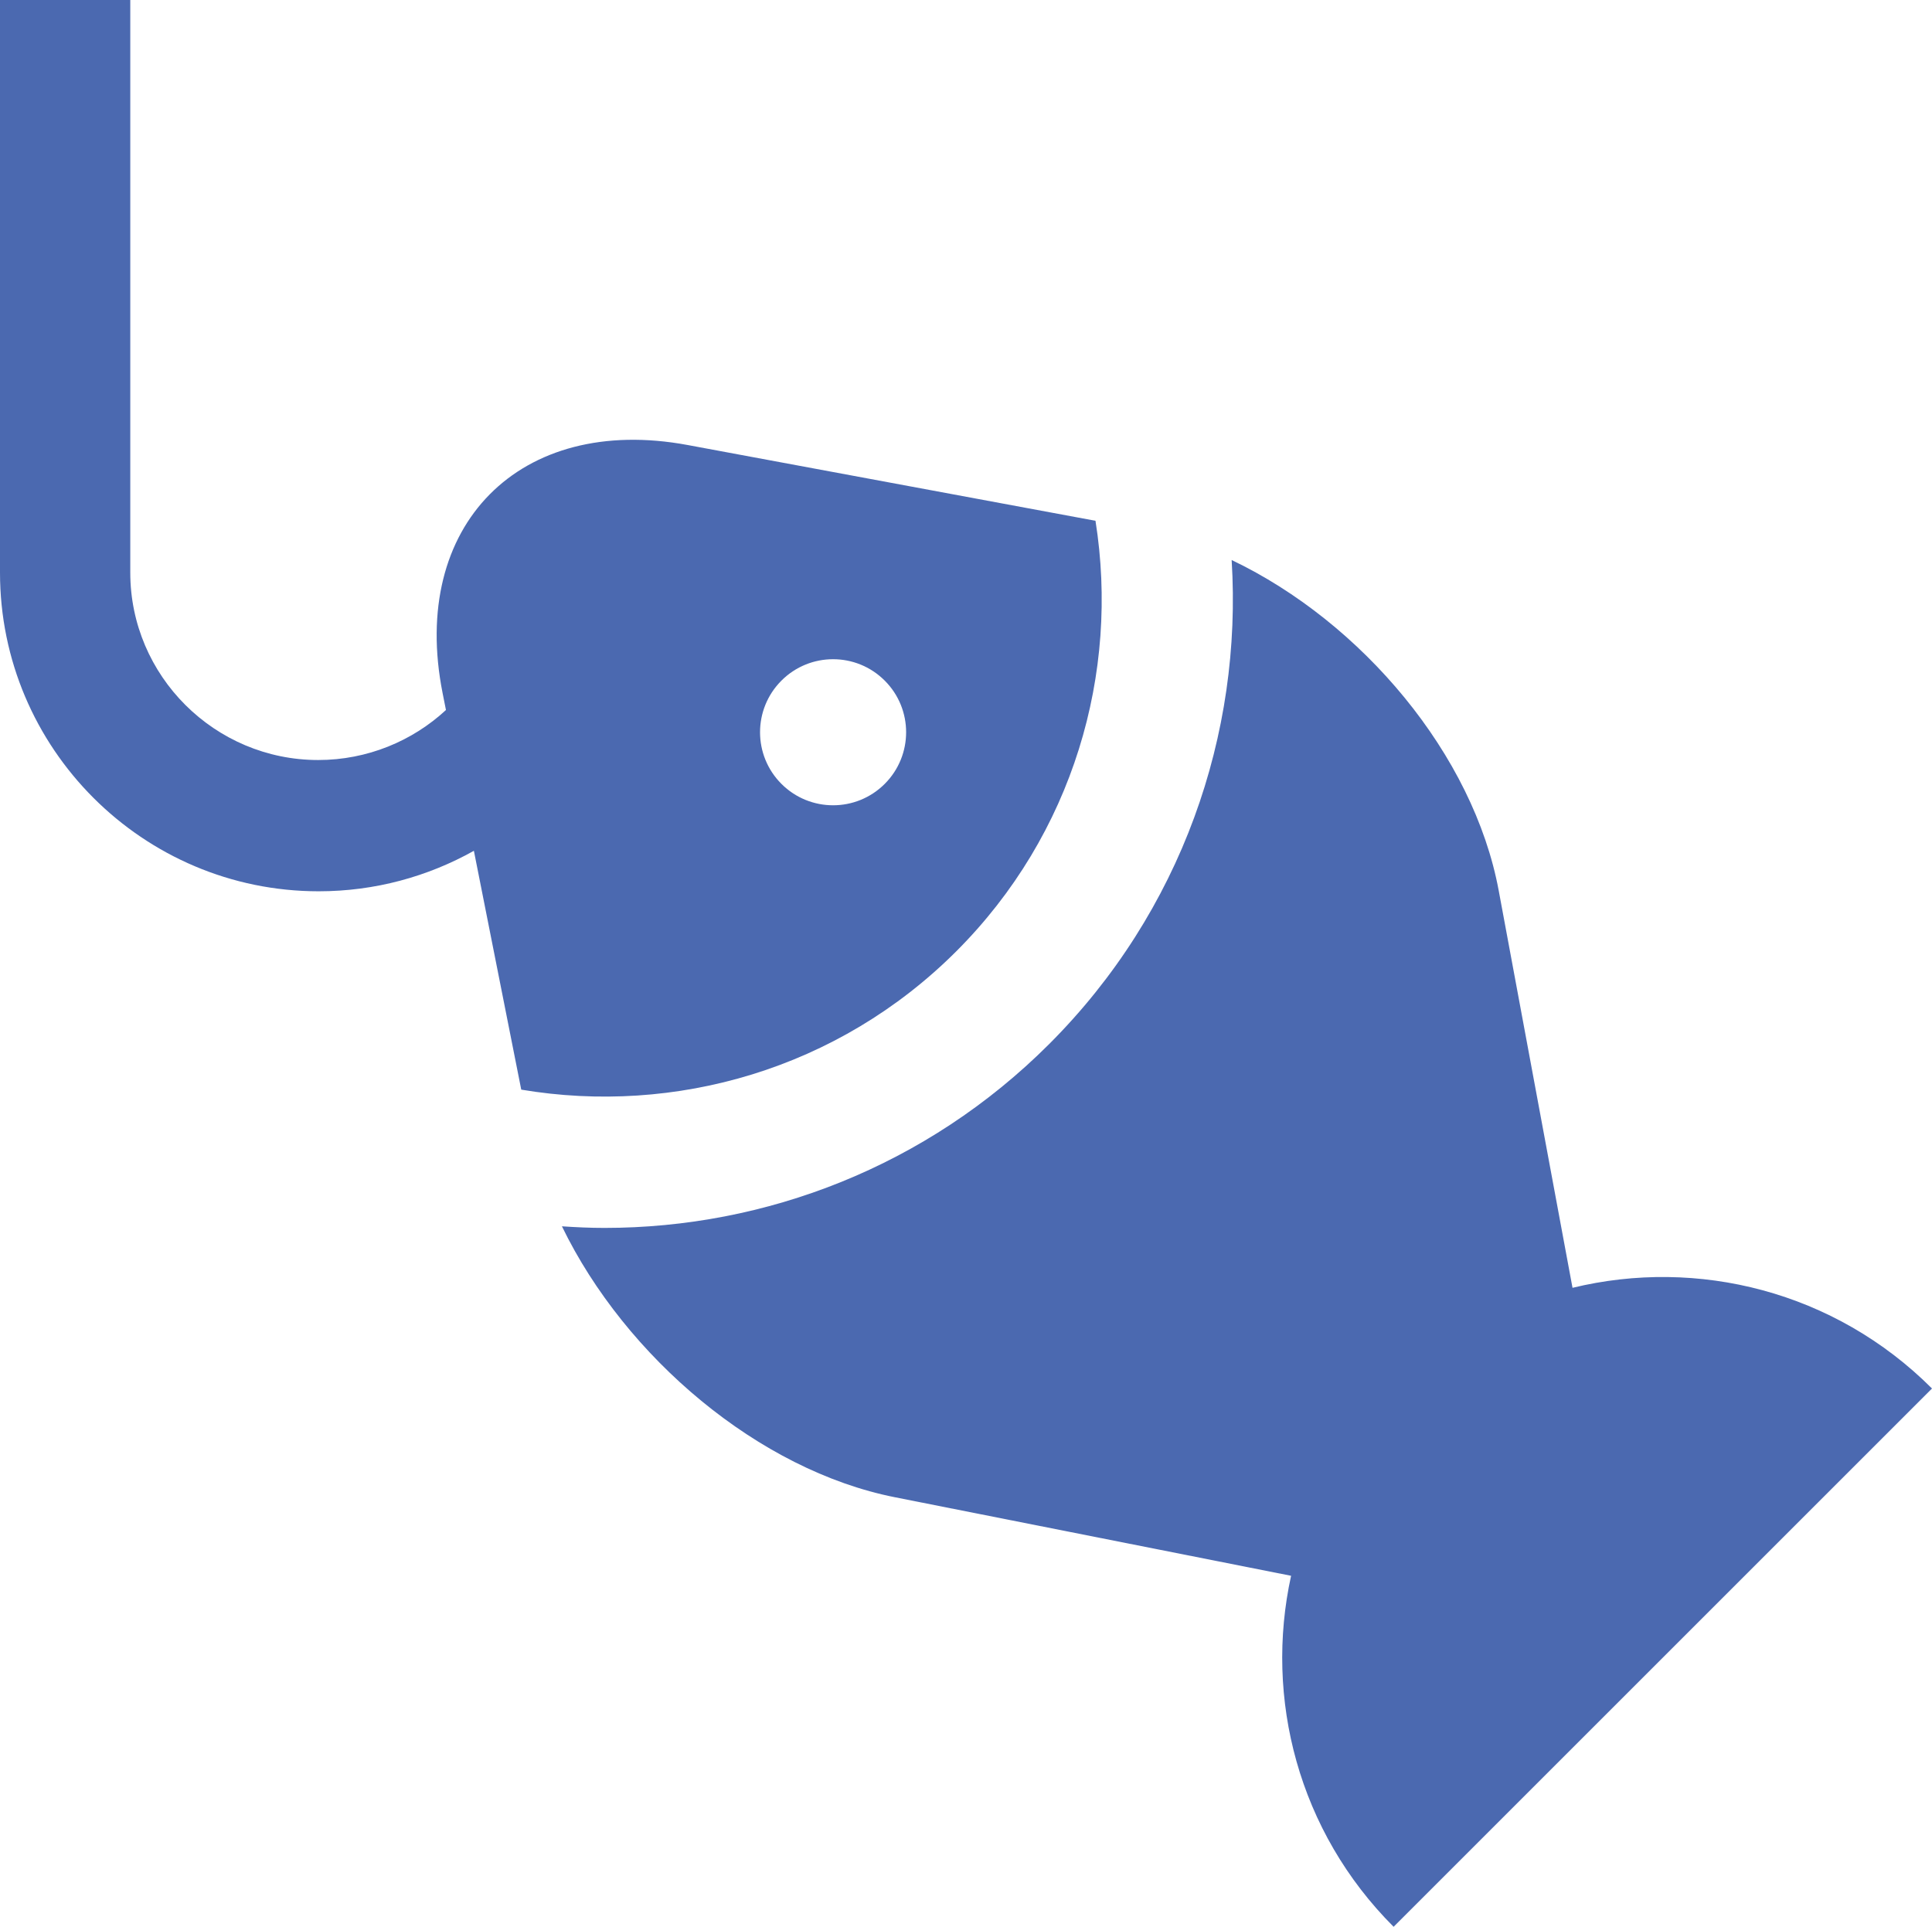
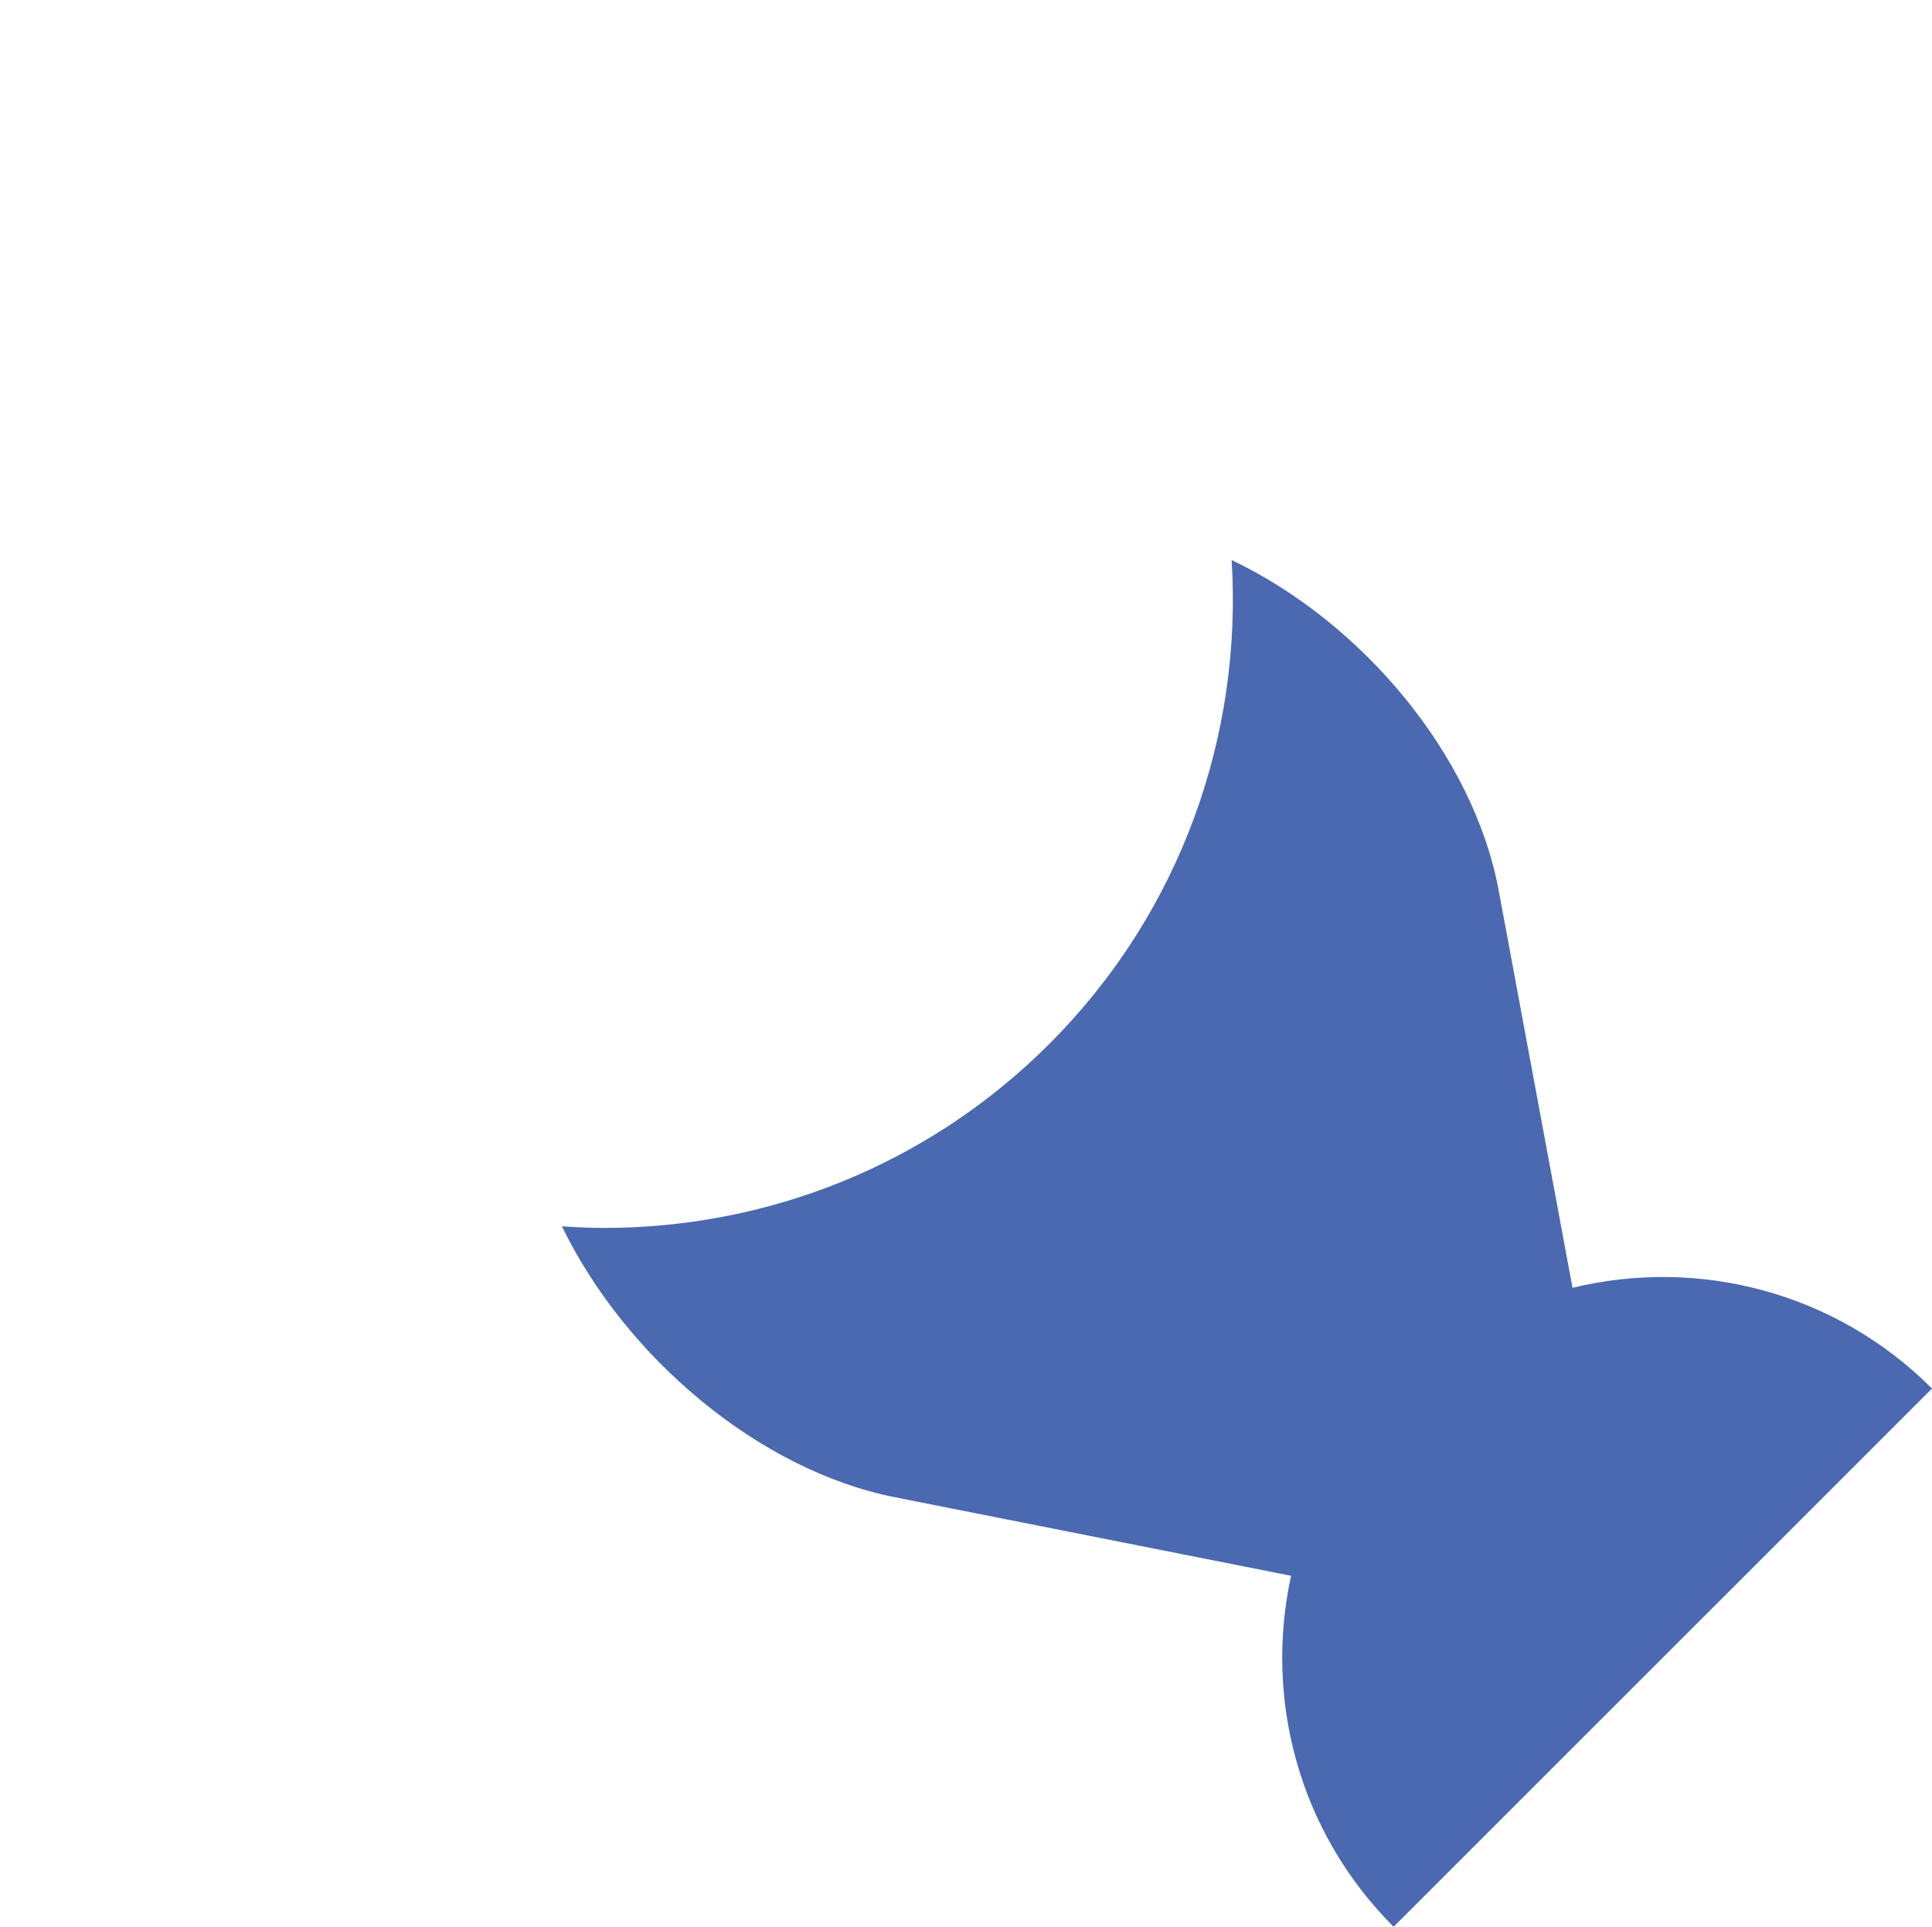
<svg xmlns="http://www.w3.org/2000/svg" version="1.1" x="0px" y="0px" width="296.597px" height="295.852px" viewBox="0 0 296.597 295.852" style="enable-background:new 0 0 296.597 295.852;" xml:space="preserve">
  <style type="text/css">
	.st0{fill:#4B69B0;}
</style>
  <defs>
</defs>
  <g>
    <path class="st0" d="M241.41,197.74l-11.331-60.992c-3.874-20.85-20.966-41.189-40.998-50.757   c1.664,26.7-7.659,53.964-28.017,74.323c-18.822,18.819-43.546,28.229-68.27,28.229c-2.178,0-4.354-0.1-6.528-0.246   c9.754,20.121,30.27,37.467,51.119,41.601l60.82,12.059c-4.124,18.812,1.11,39.266,15.74,53.895l82.652-82.65   C281.633,198.234,260.573,193.081,241.41,197.74z" />
-     <path class="st0" d="M146.813,146.063c17.969-17.97,25.077-42.735,21.364-66.099l-62.61-11.633   c-25.797-4.792-42.727,12.344-37.623,38.08l0.518,2.608c-5.137,4.761-12.077,7.68-19.616,7.68C32.98,116.7,20,103.79,20,87.922V0H0   v87.922c0,26.981,21.944,48.933,48.922,48.933c8.647,0,16.77-2.265,23.828-6.217l7.271,36.673   C103.588,171.276,128.665,164.208,146.813,146.063z M119.965,104.506c4.375-4.381,11.48-4.379,15.857,0   c4.381,4.377,4.379,11.48-0.002,15.859c-4.375,4.379-11.48,4.379-15.855-0.002C115.586,115.986,115.586,108.883,119.965,104.506z" />
  </g>
</svg>